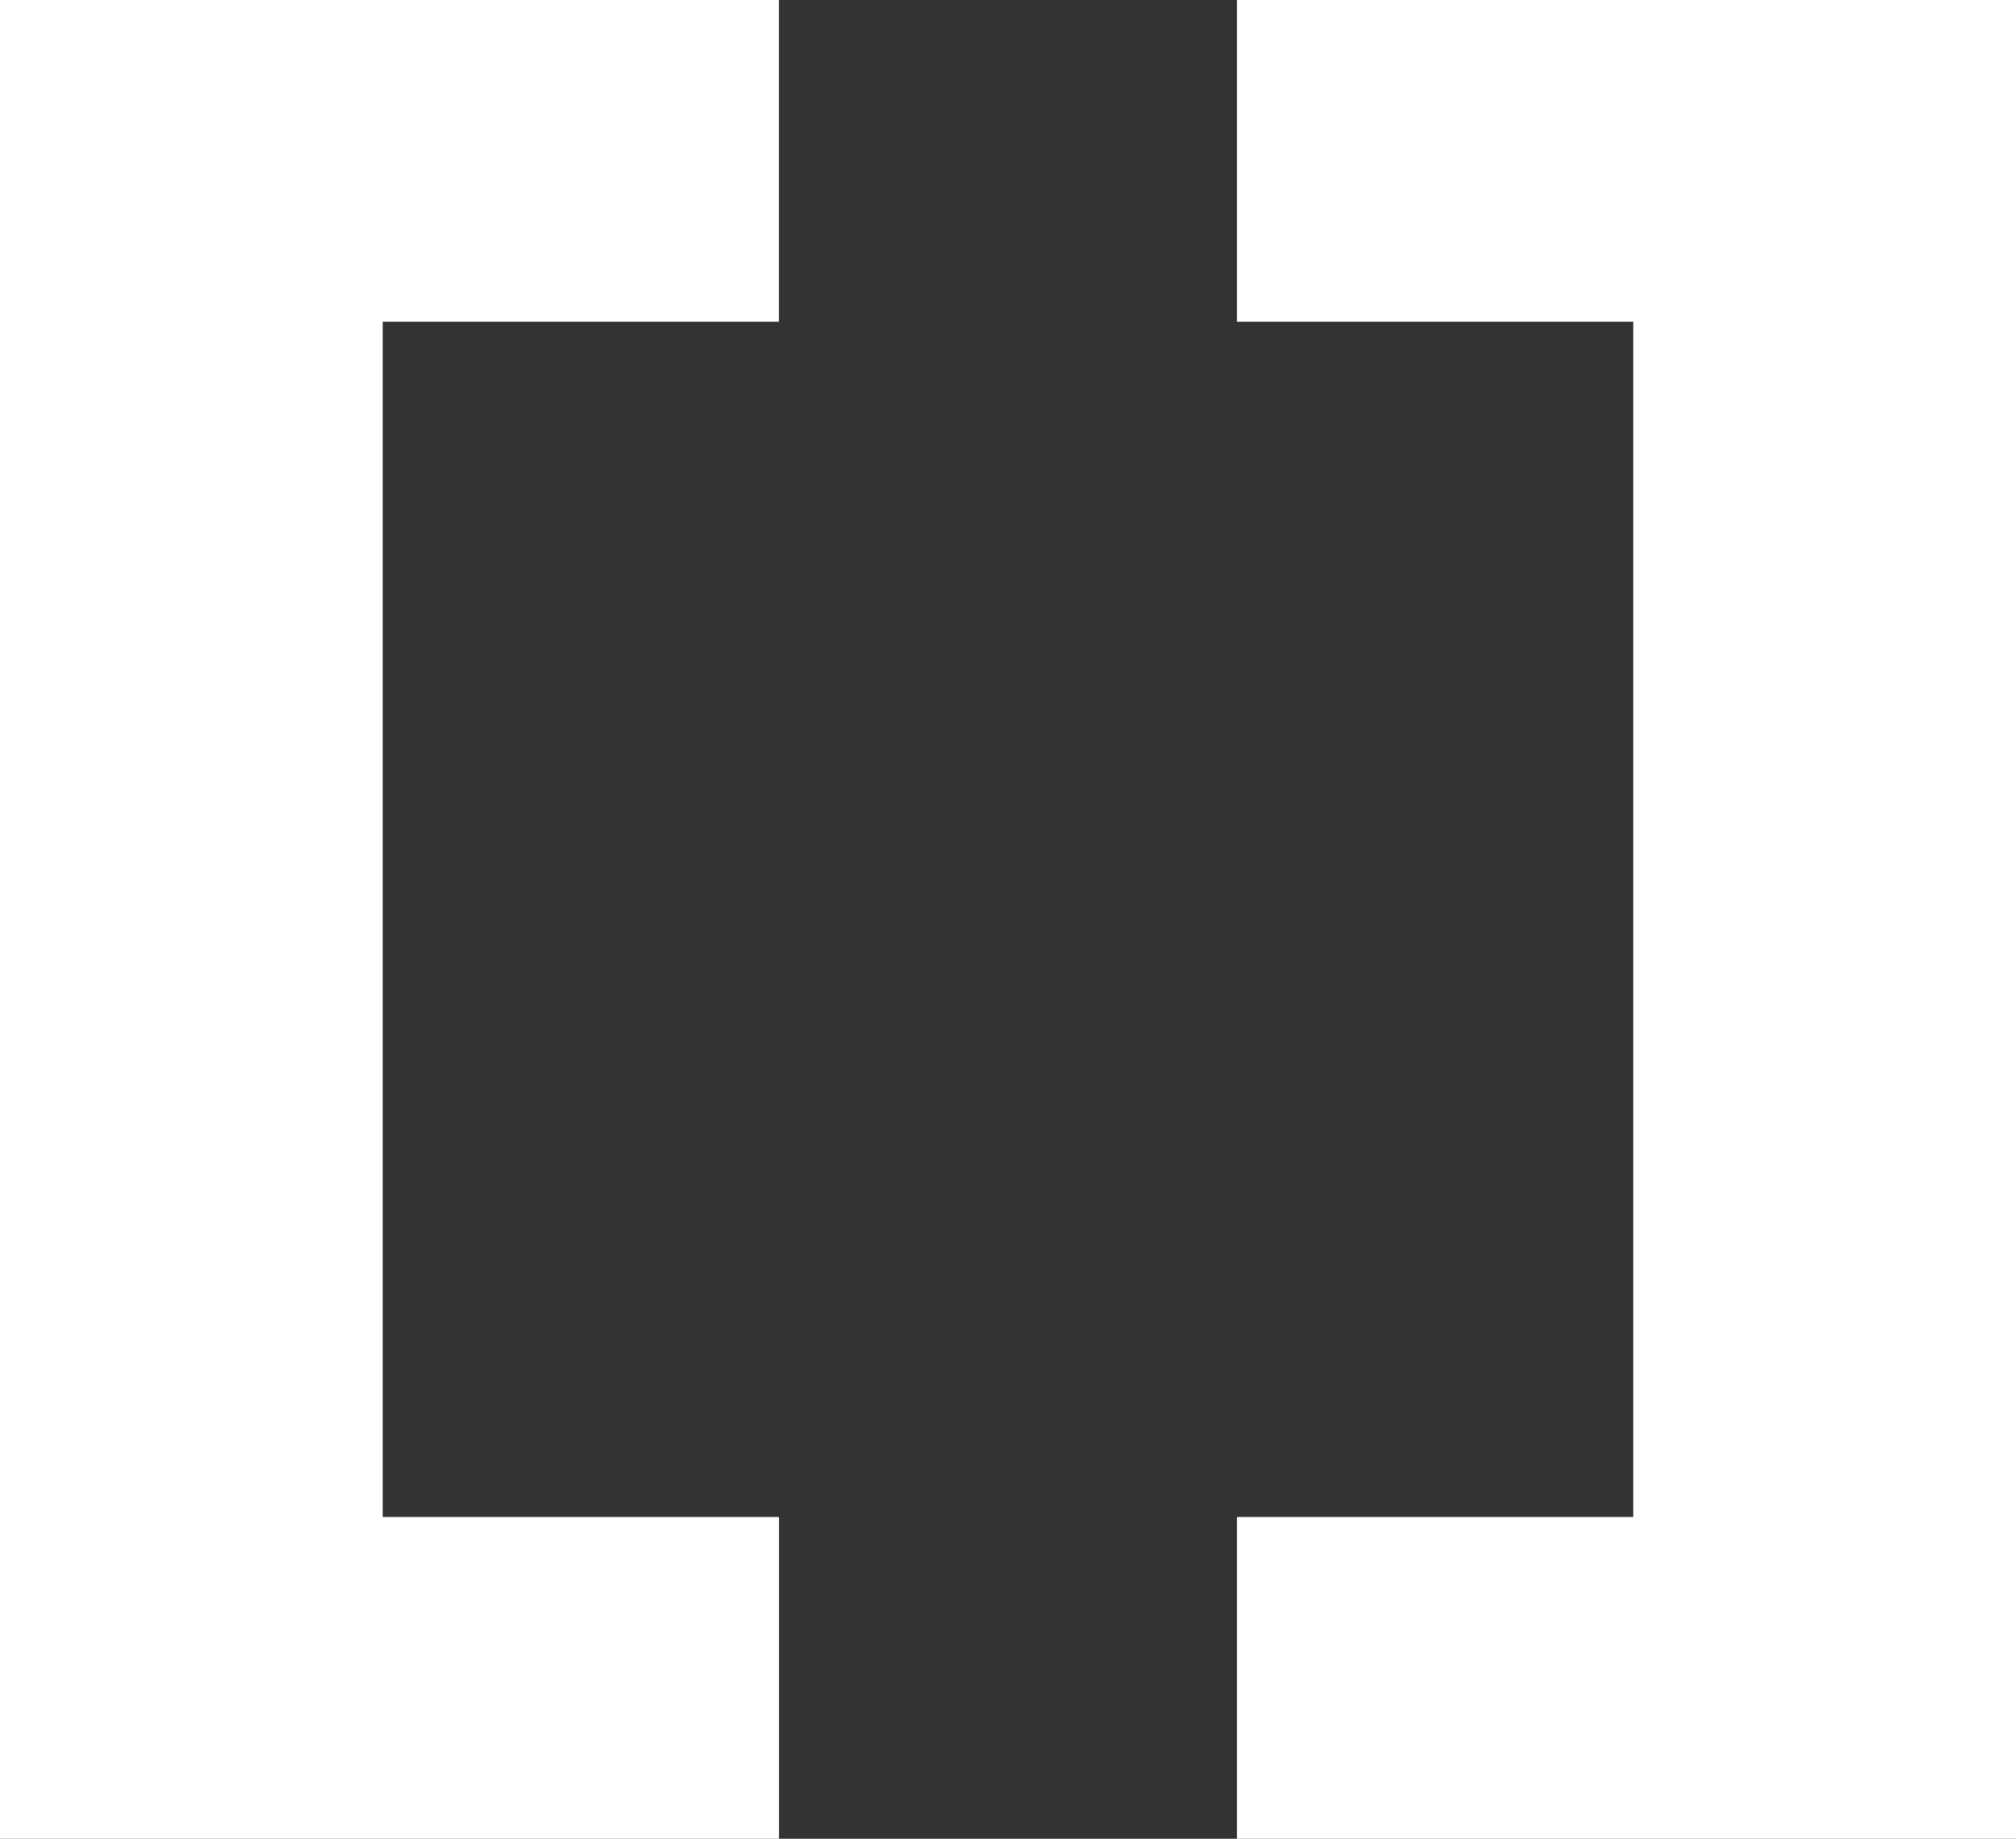
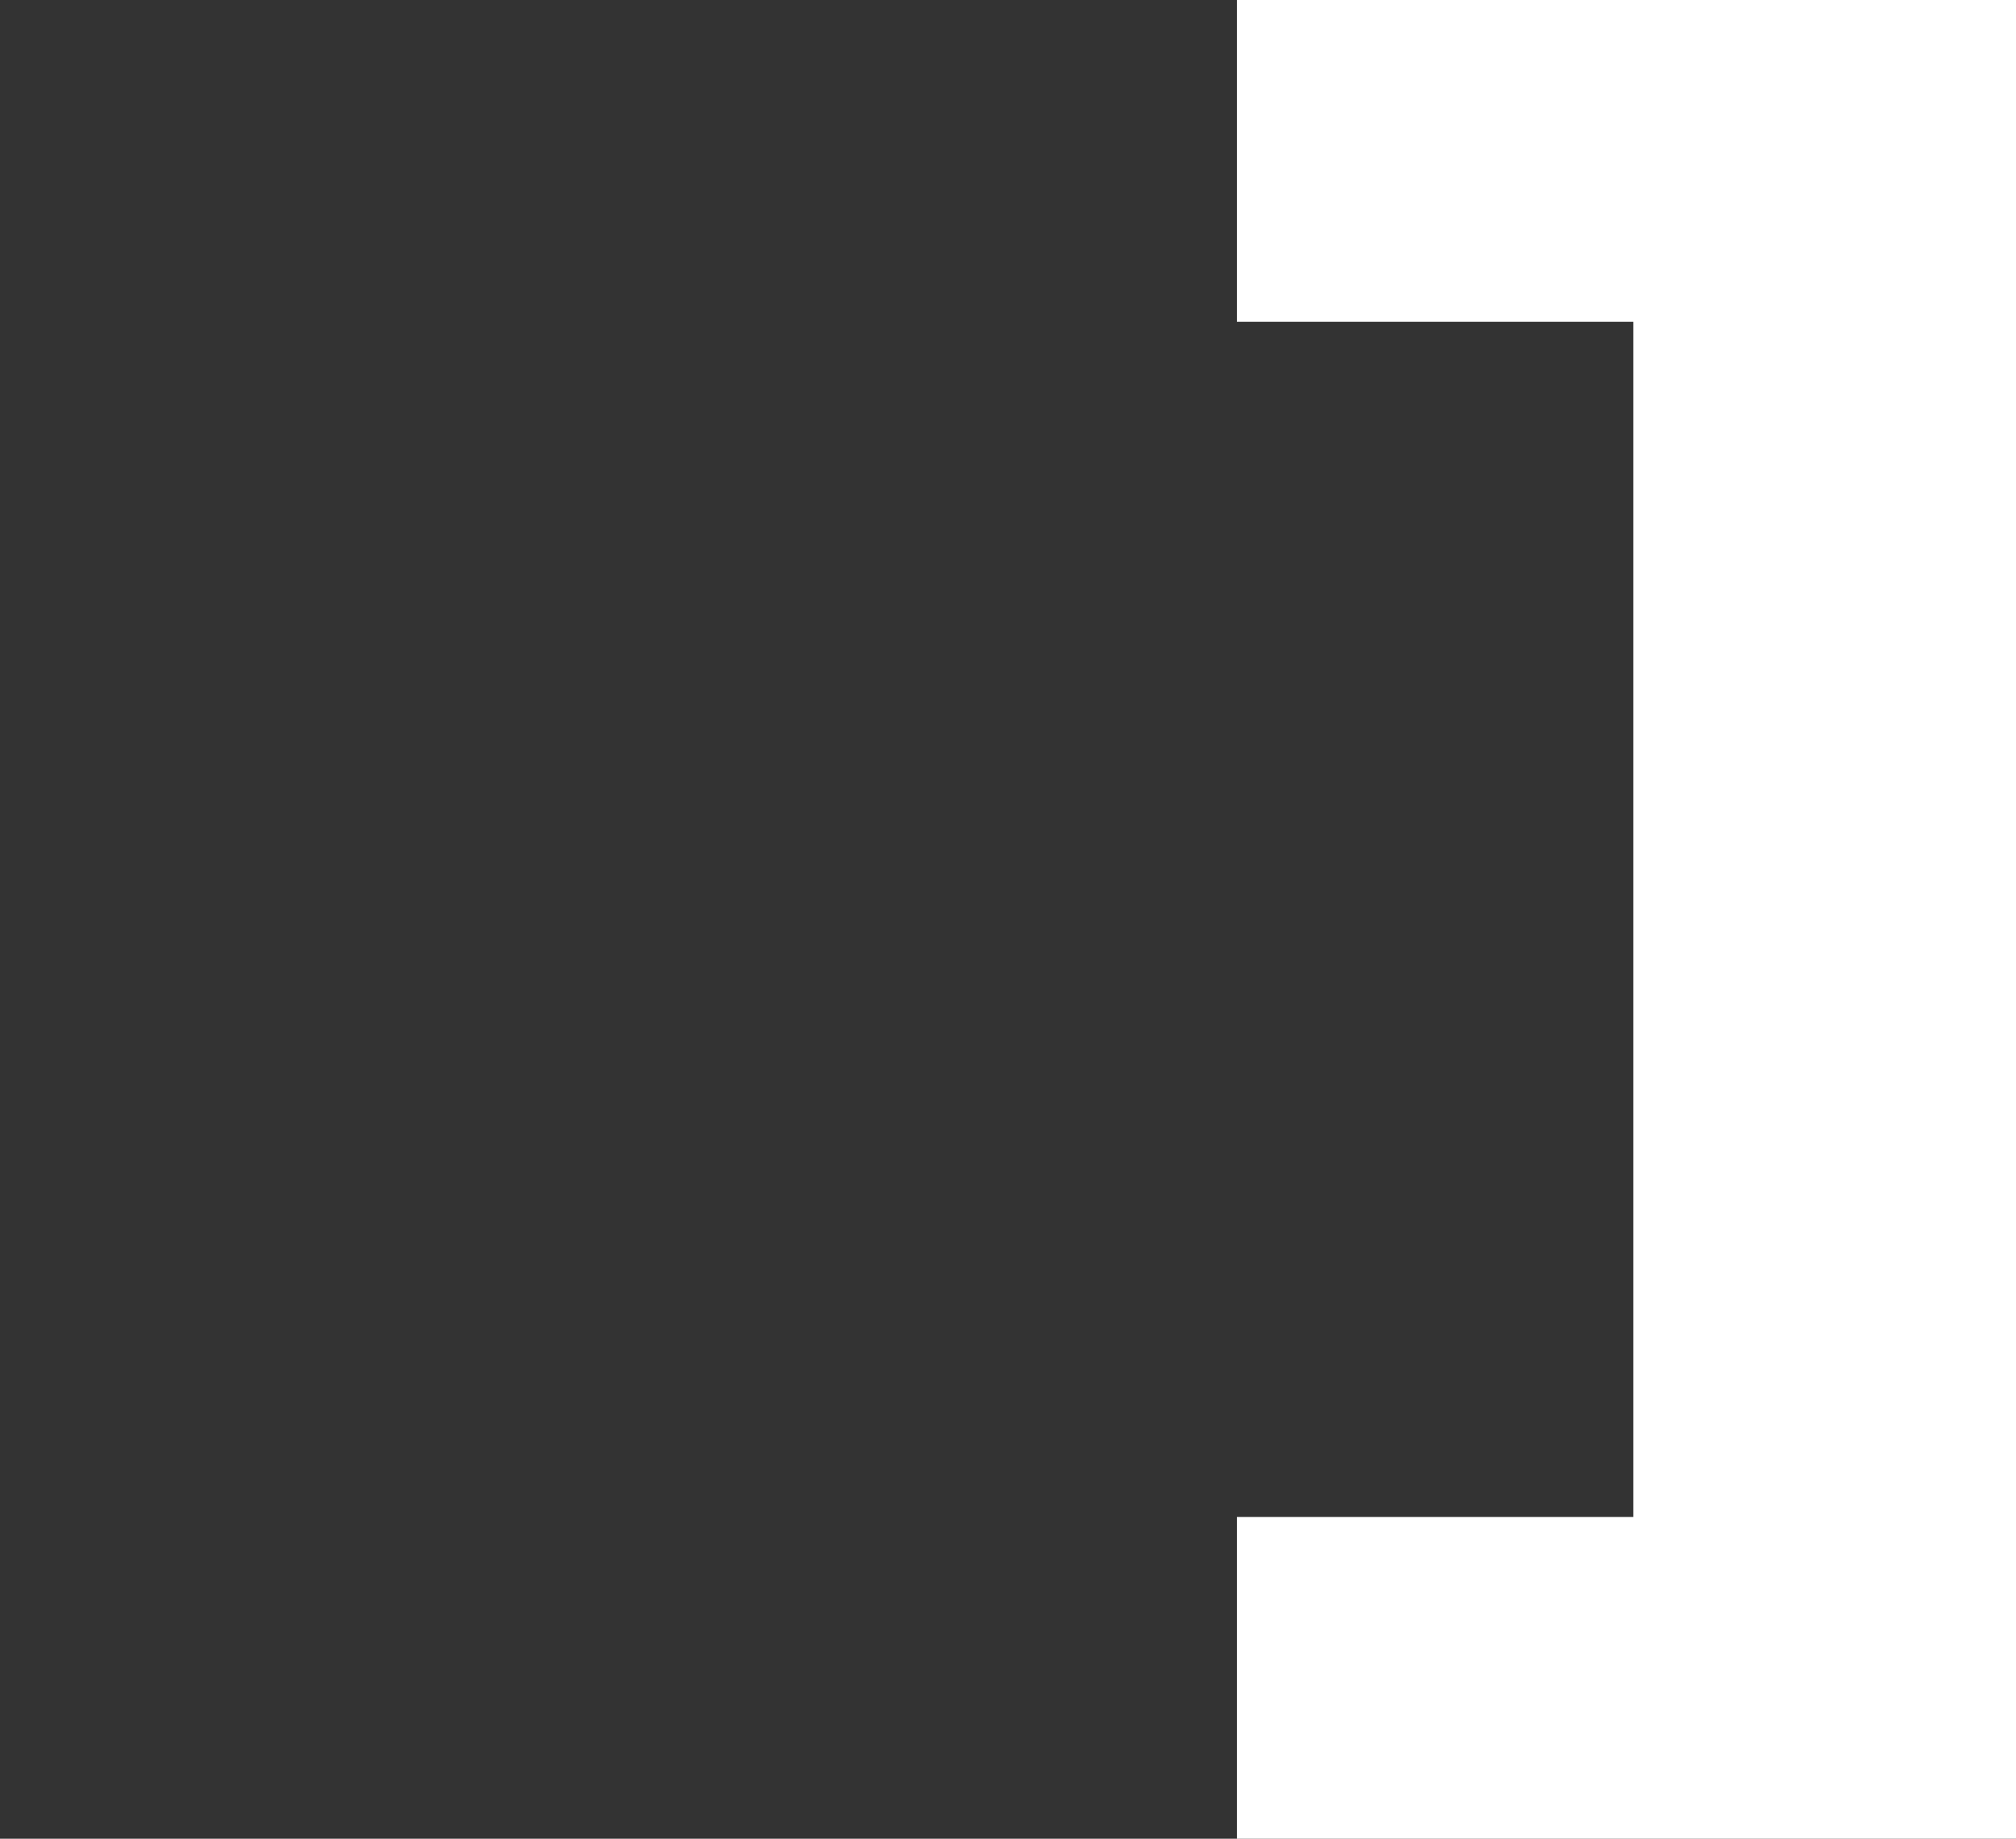
<svg xmlns="http://www.w3.org/2000/svg" width="224.891" height="205.16">
  <rect width="100%" height="100%" fill="#333333" stroke="none" />
  <g fill="#fff">
-     <path d="M24.561 0H0v205.16h86.9v-35.9H42.691V35.897h44.2V0z" data-name="Trazado 7" />
    <path d="M200.33 0h-62.345v35.9h44.213v133.363h-44.213v35.9h86.906V0Z" data-name="Trazado 8" />
  </g>
</svg>